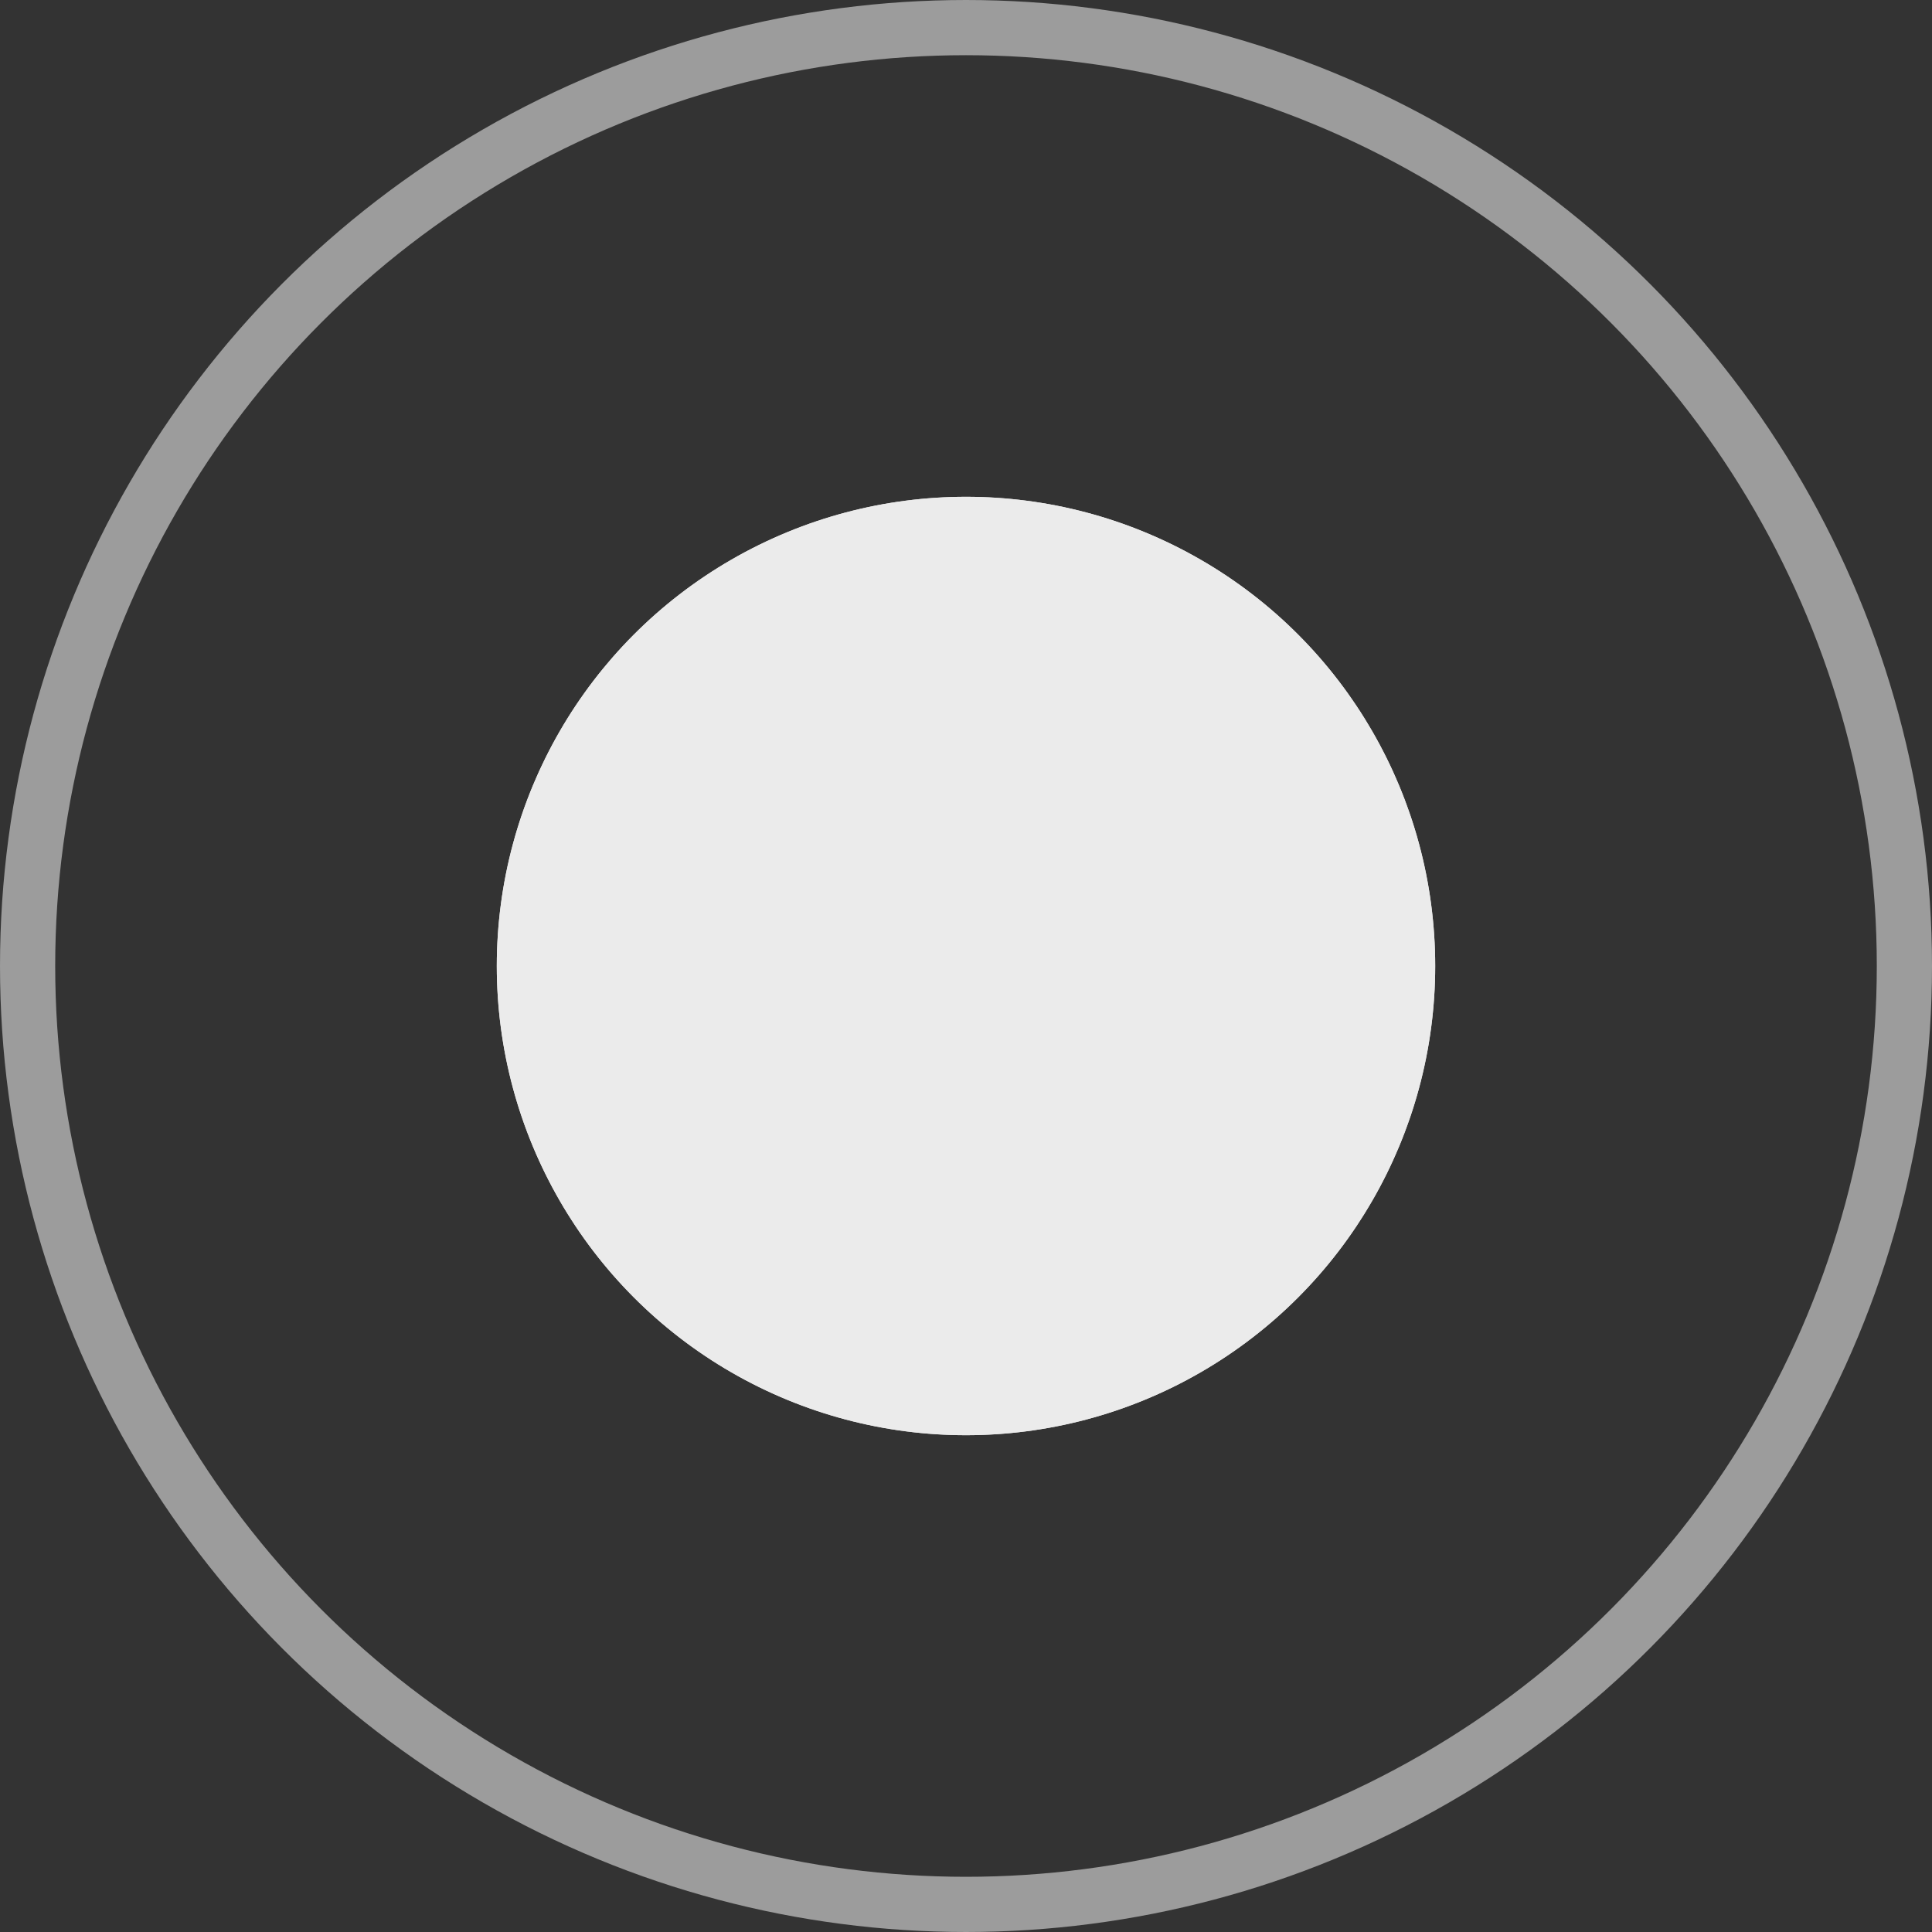
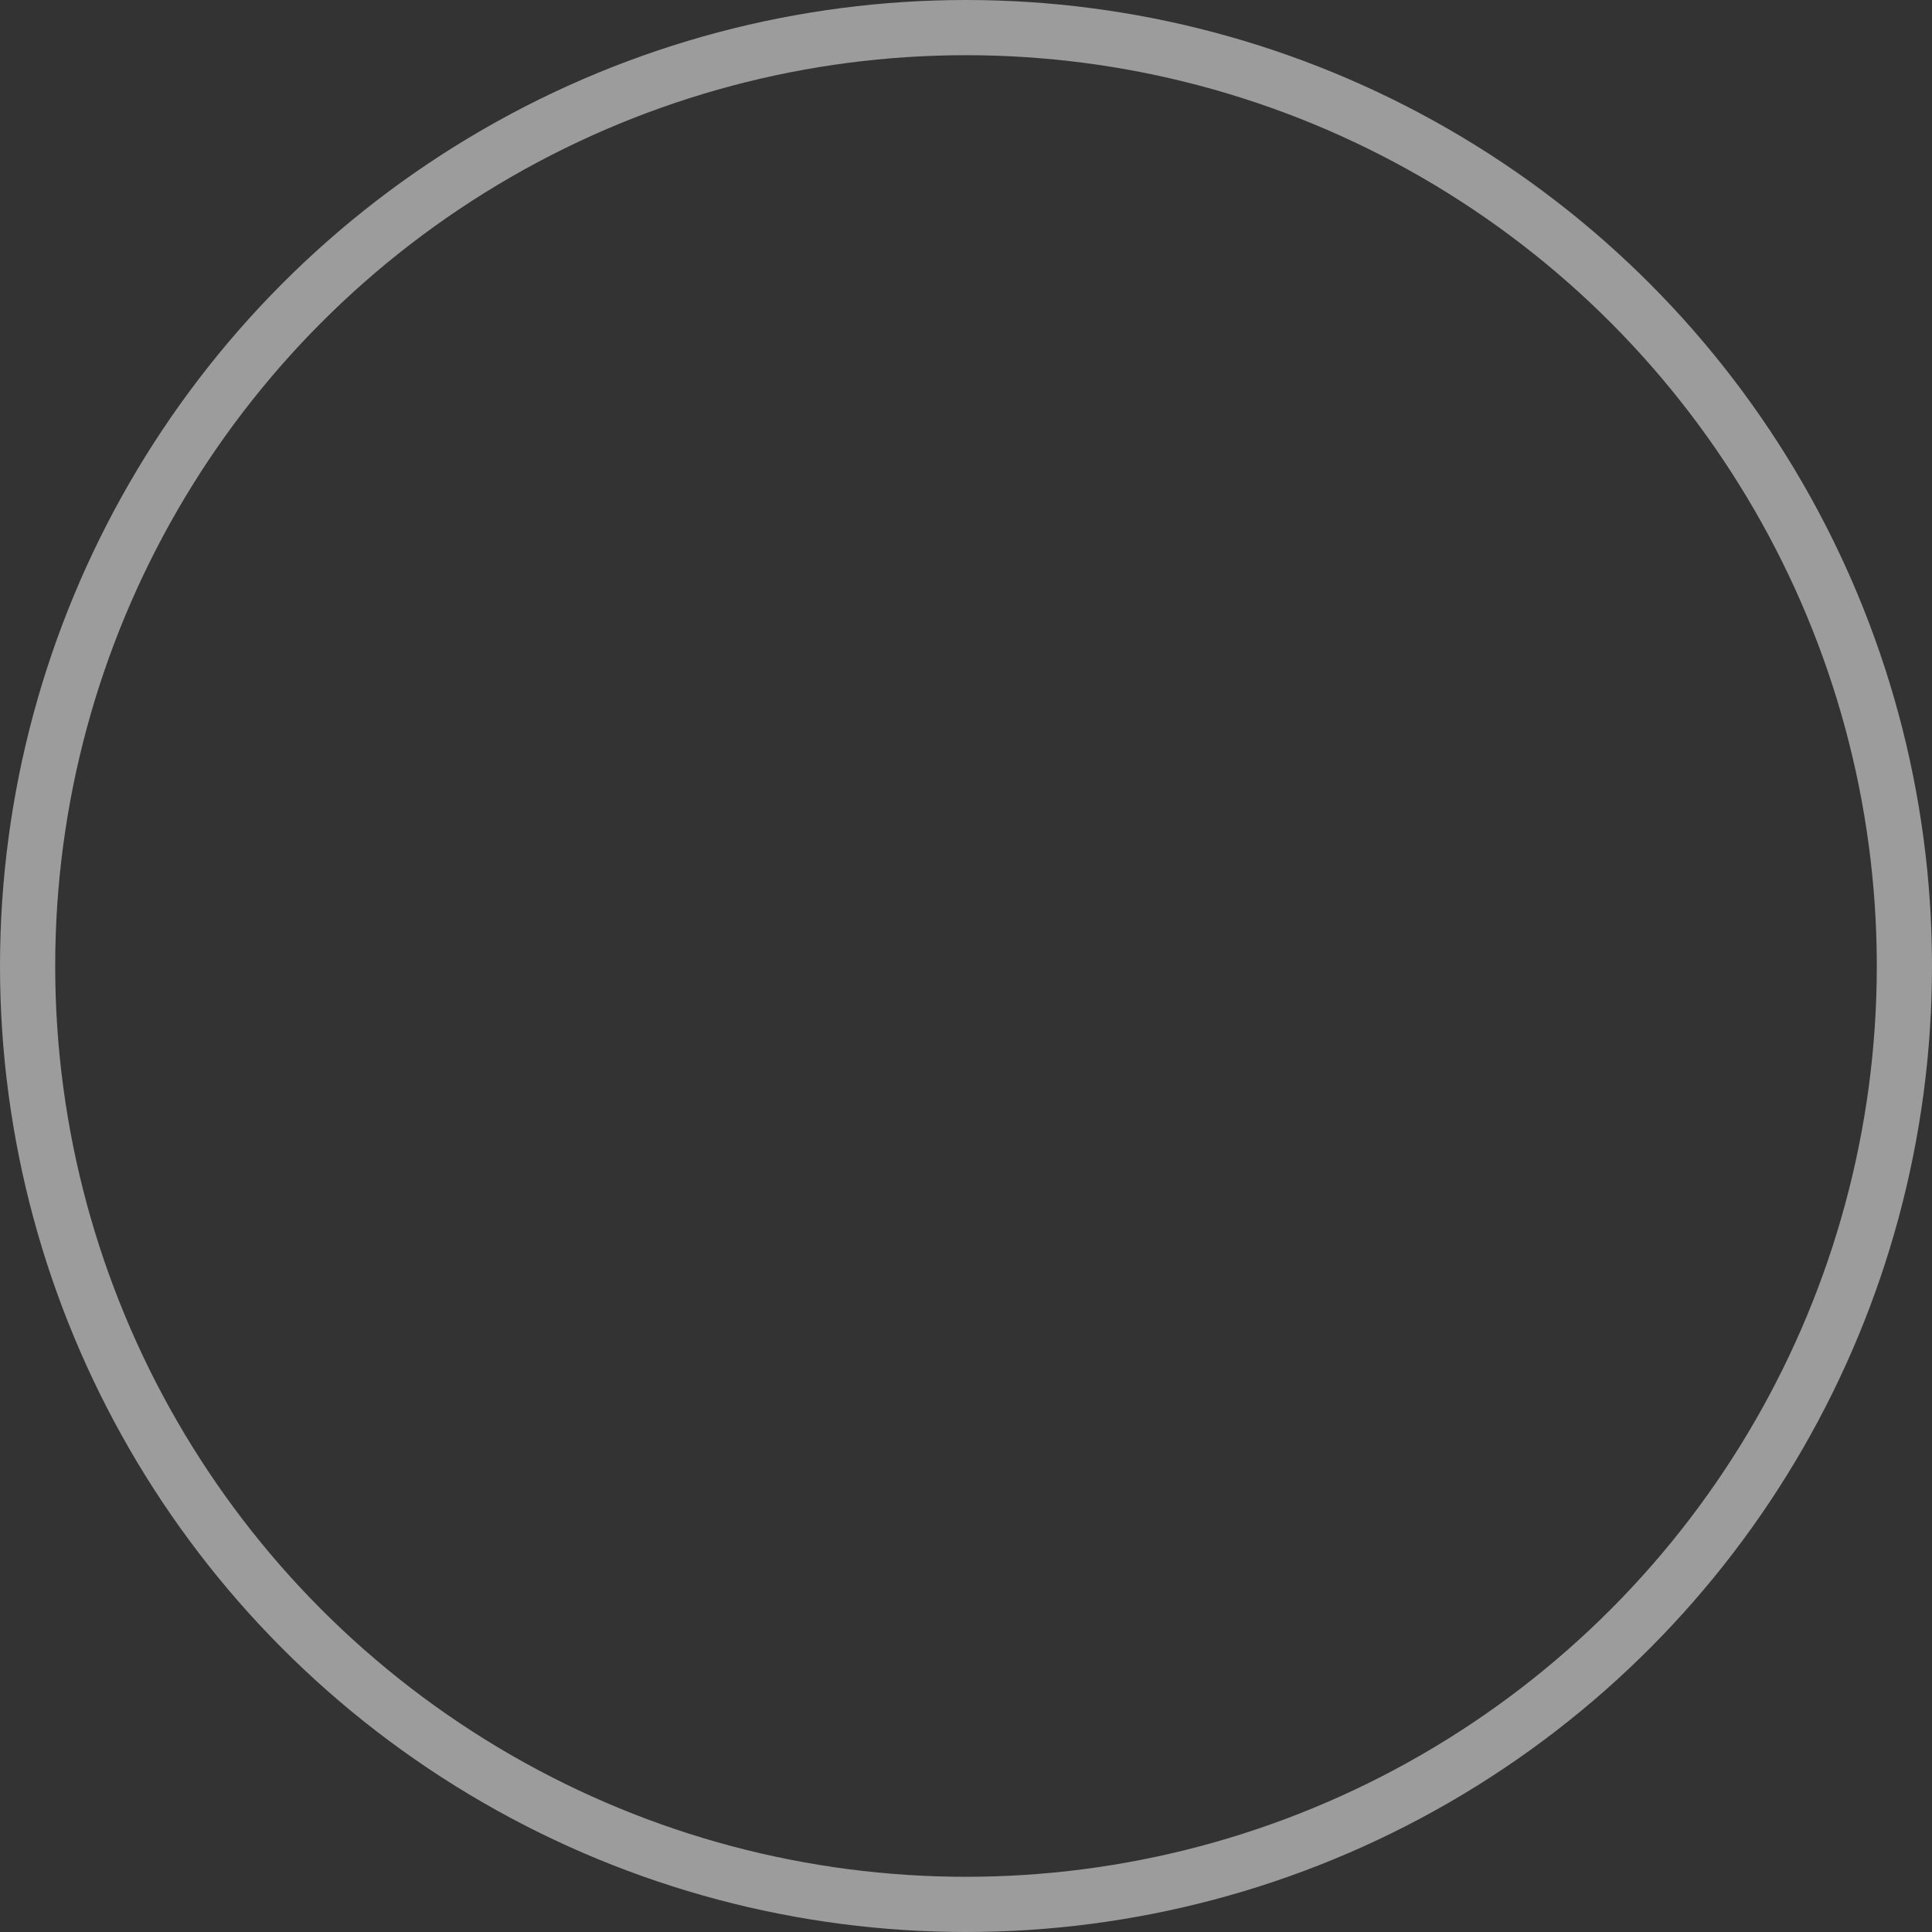
<svg xmlns="http://www.w3.org/2000/svg" width="35" height="35" viewBox="0 0 35 35">
  <rect x="0" y="0" width="35" height="35" fill="#333333" stroke="none" />
  <defs>
    <style>
      .cls-1 {
        opacity: 0.9;
      }

      .cls-2, .cls-5 {
        fill: none;
      }

      .cls-2, .cls-3 {
        stroke: #fff;
      }

      .cls-2 {
        opacity: 0.57;
      }

      .cls-3 {
        fill: #fff;
      }

      .cls-4 {
        stroke: none;
      }
    </style>
  </defs>
  <g id="dots-active" class="cls-1">
    <g id="Elipse_13" data-name="Elipse 13" class="cls-2">
-       <circle class="cls-4" cx="17.5" cy="17.5" r="17.5" />
      <circle class="cls-5" cx="17.5" cy="17.5" r="17" />
    </g>
    <g id="Elipse_14" data-name="Elipse 14" class="cls-3" transform="translate(9 9)">
-       <circle class="cls-4" cx="8.5" cy="8.5" r="8.5" />
-       <circle class="cls-5" cx="8.5" cy="8.5" r="8" />
-     </g>
+       </g>
  </g>
</svg>